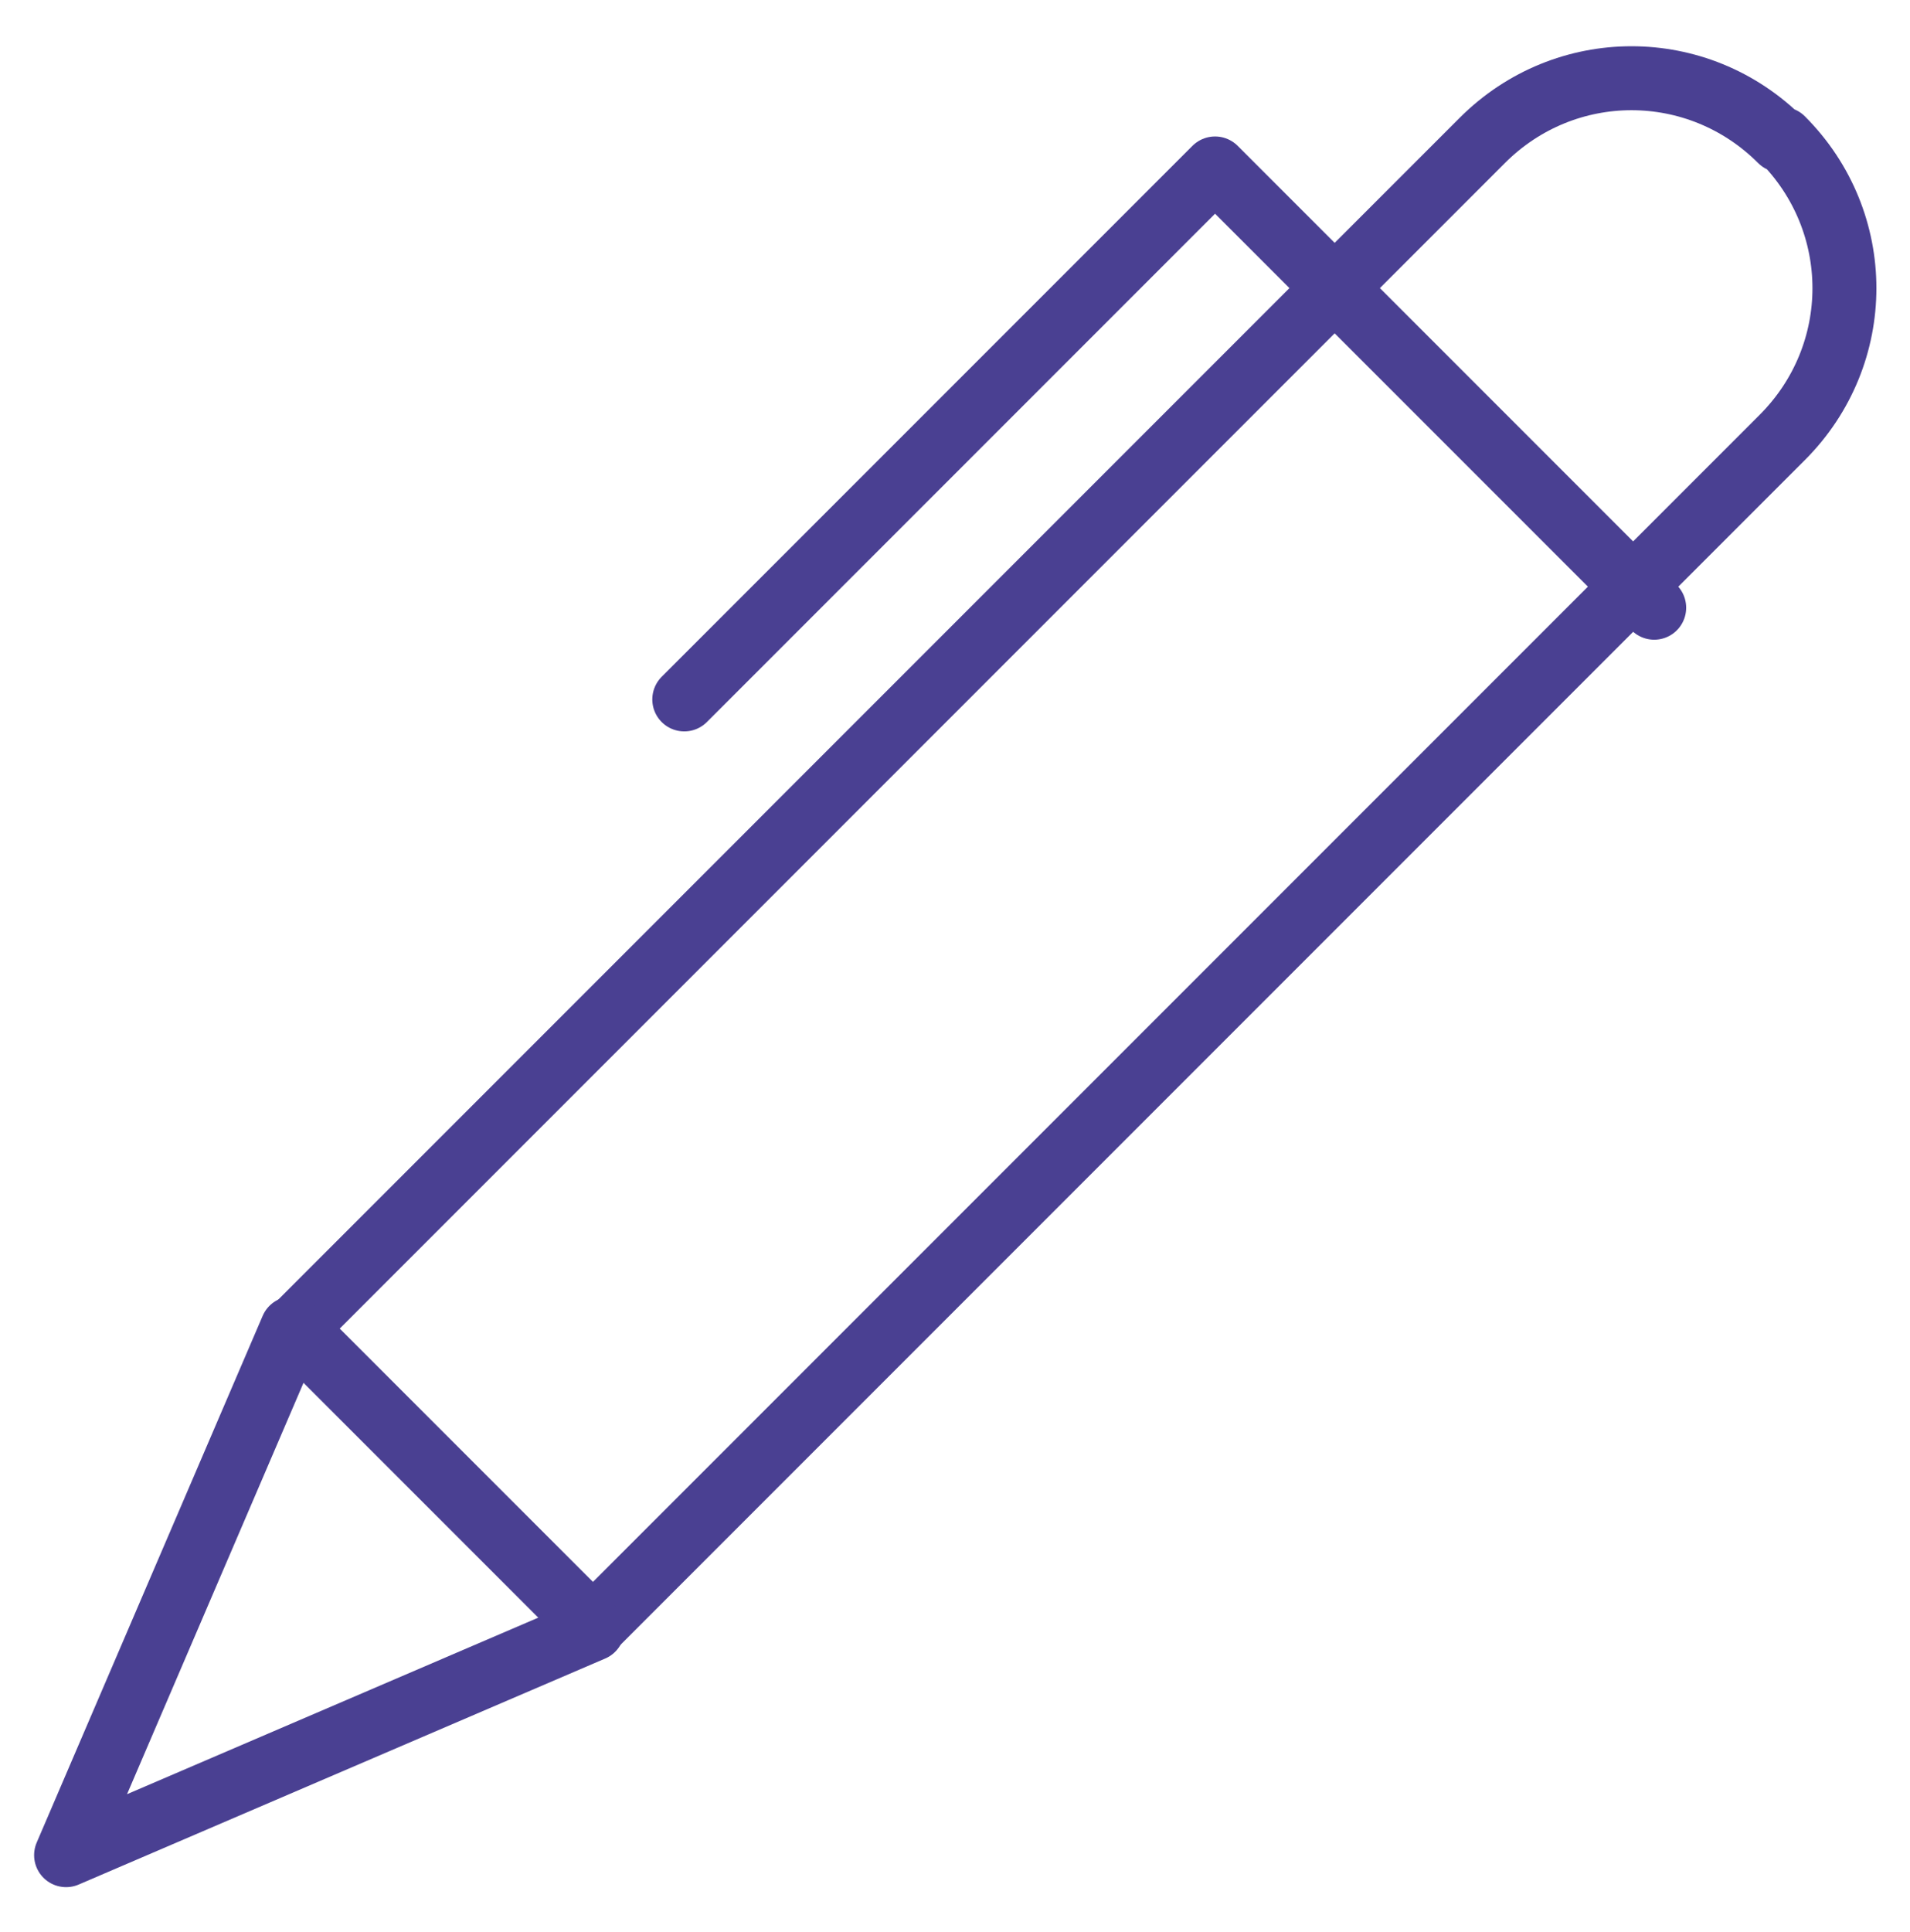
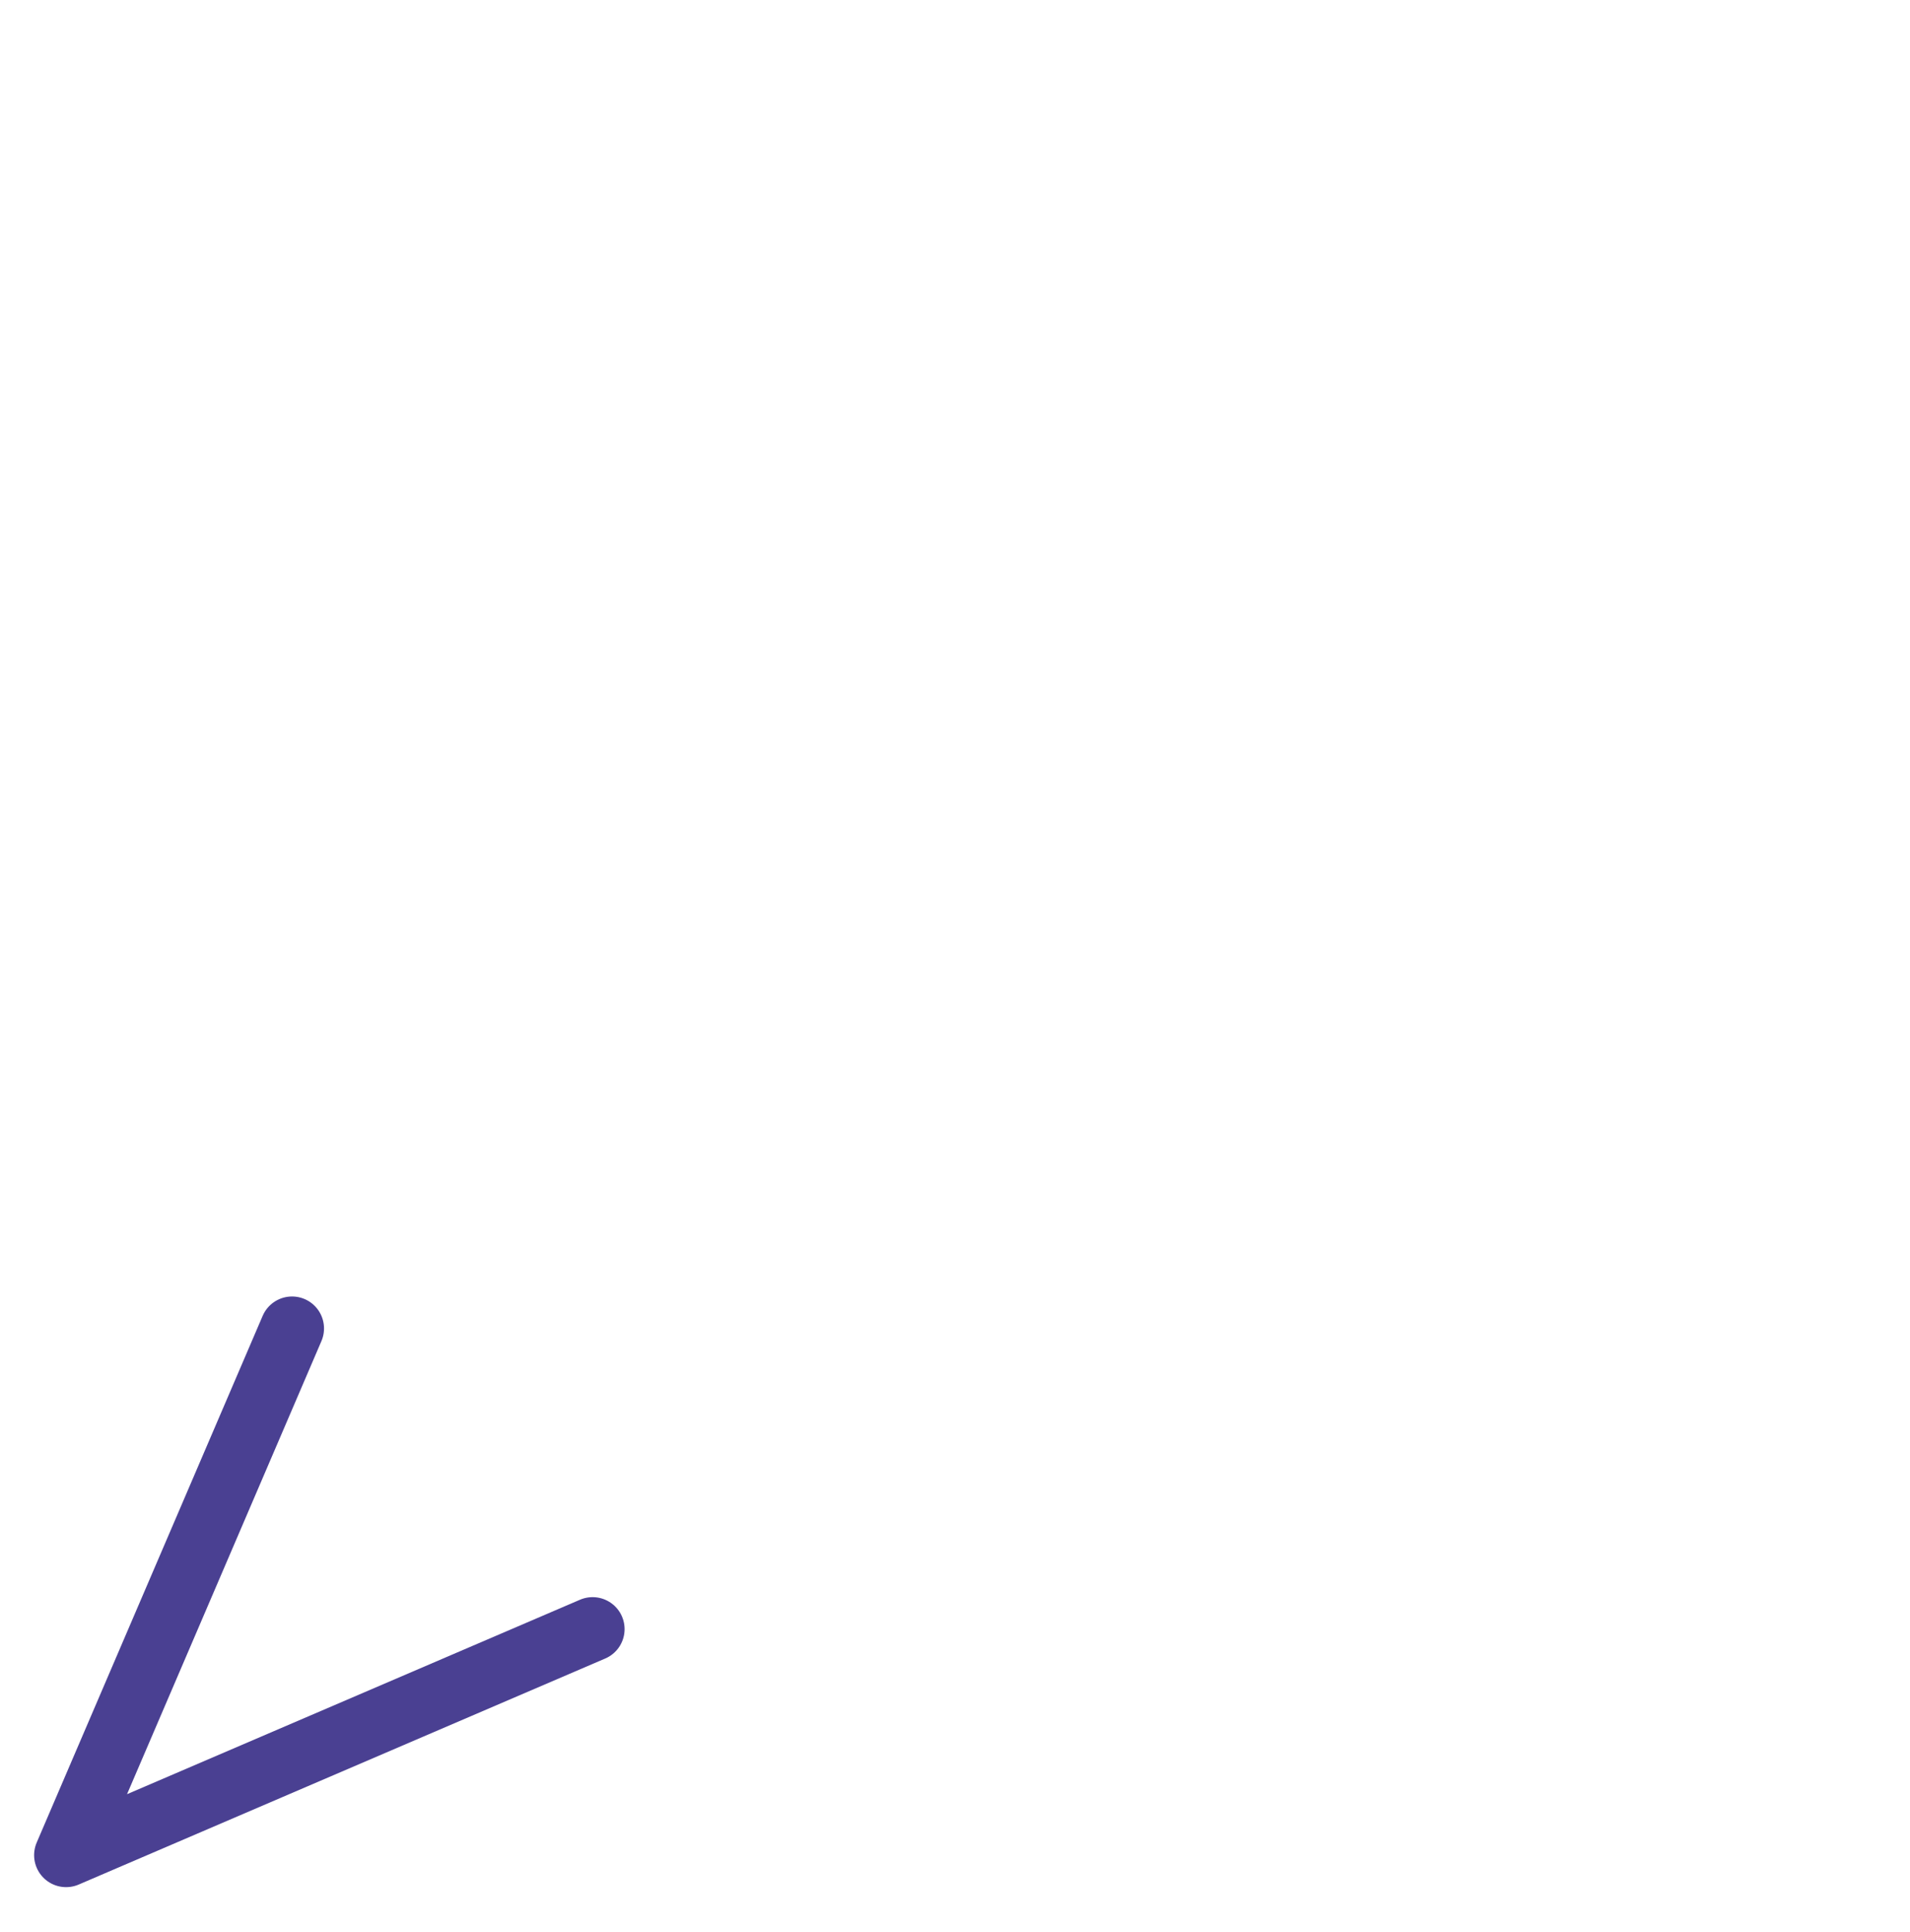
<svg xmlns="http://www.w3.org/2000/svg" id="Layer_1" version="1.1" viewBox="0 0 89.6 90.6">
  <defs>
    <style>
      .st0, .st1 {
        fill: none;
      }

      .st1 {
        stroke: #4a4092;
        stroke-linecap: round;
        stroke-linejoin: round;
        stroke-width: 3px;
      }
    </style>
  </defs>
-   <rect class="st0" x=".7" y="1.2" width="88.2" height="88.2" />
  <g>
-     <path class="st1" d="M52.2-6.5h0c5.5,0,9.9,4.4,9.9,9.9v78.9h-19.8V3.5c0-5.5,4.4-9.9,9.9-9.9Z" transform="translate(42.1 -25.8) rotate(45)" />
    <polyline class="st1" points="13.7 62.3 3.1 87 27.8 76.4" />
-     <polyline class="st1" points="77.6 28.5 57 7.9 32.1 32.8" />
  </g>
</svg>